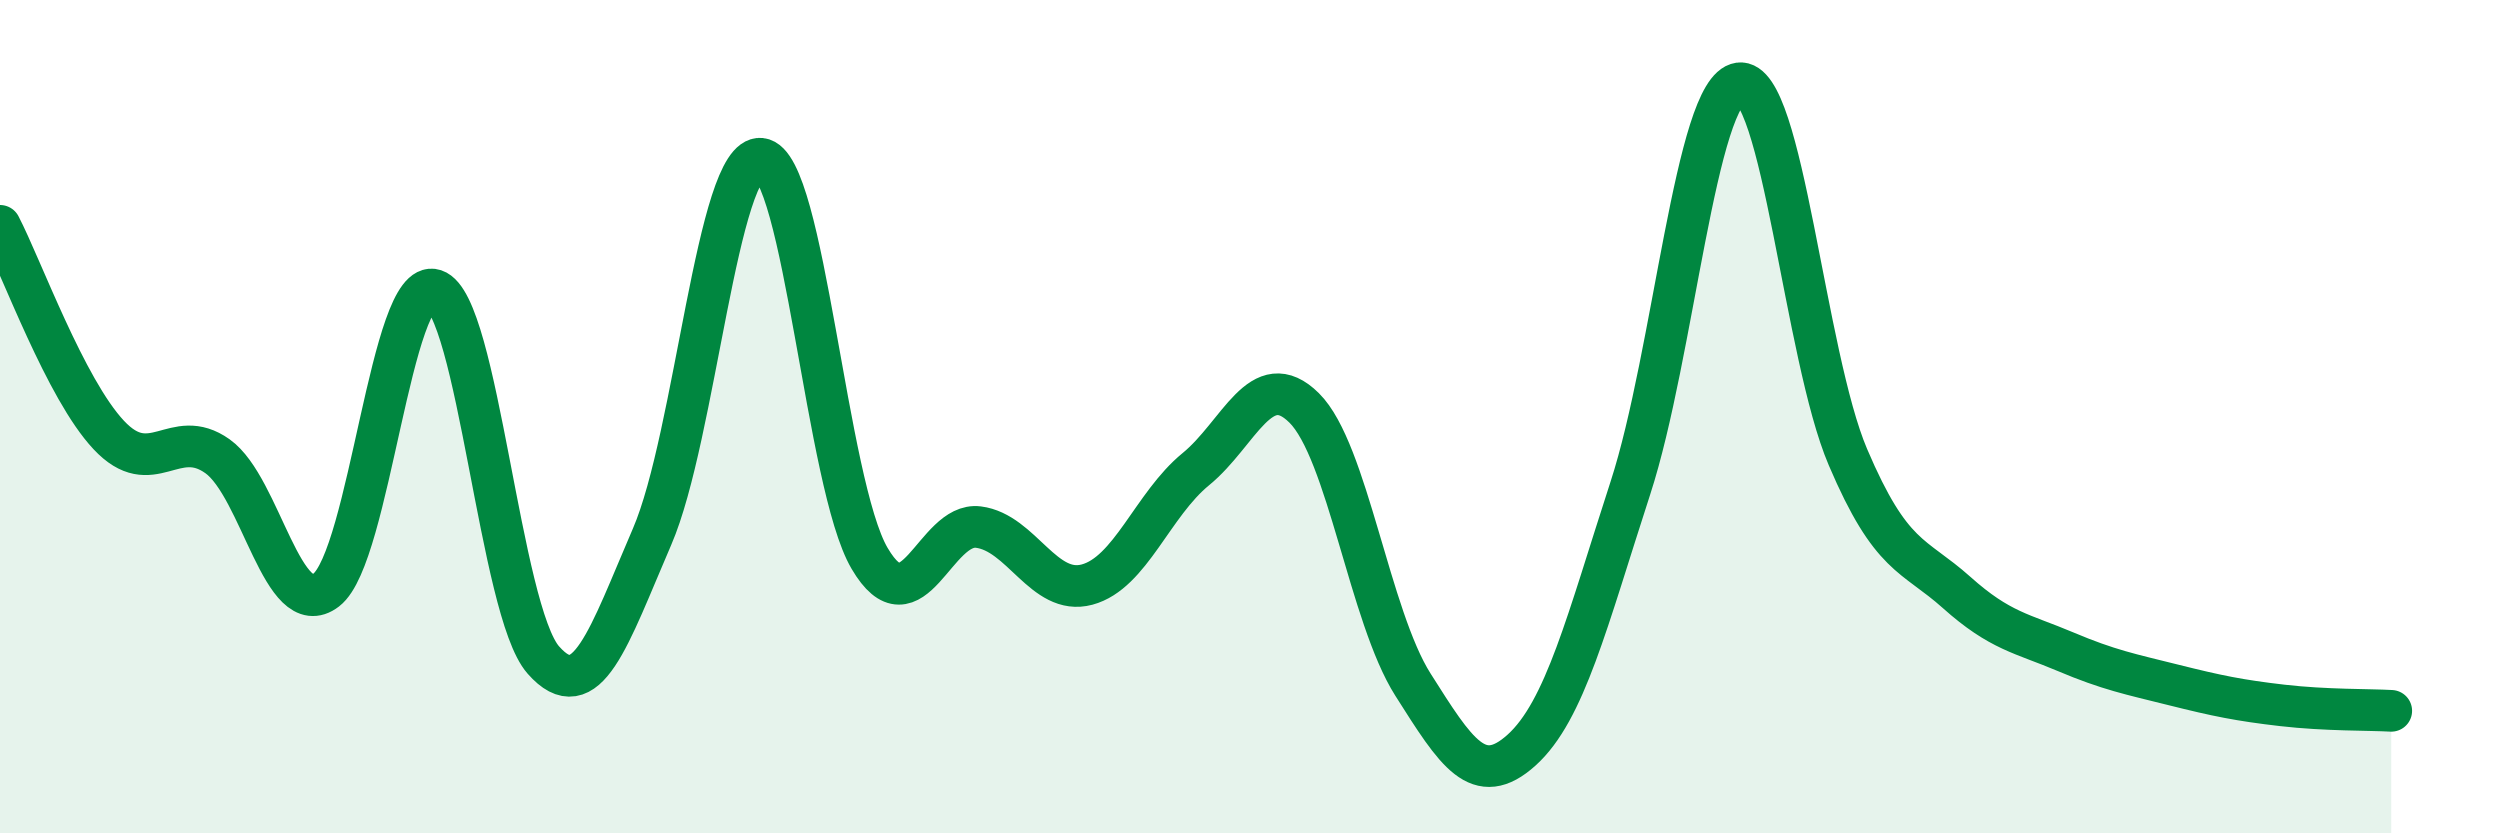
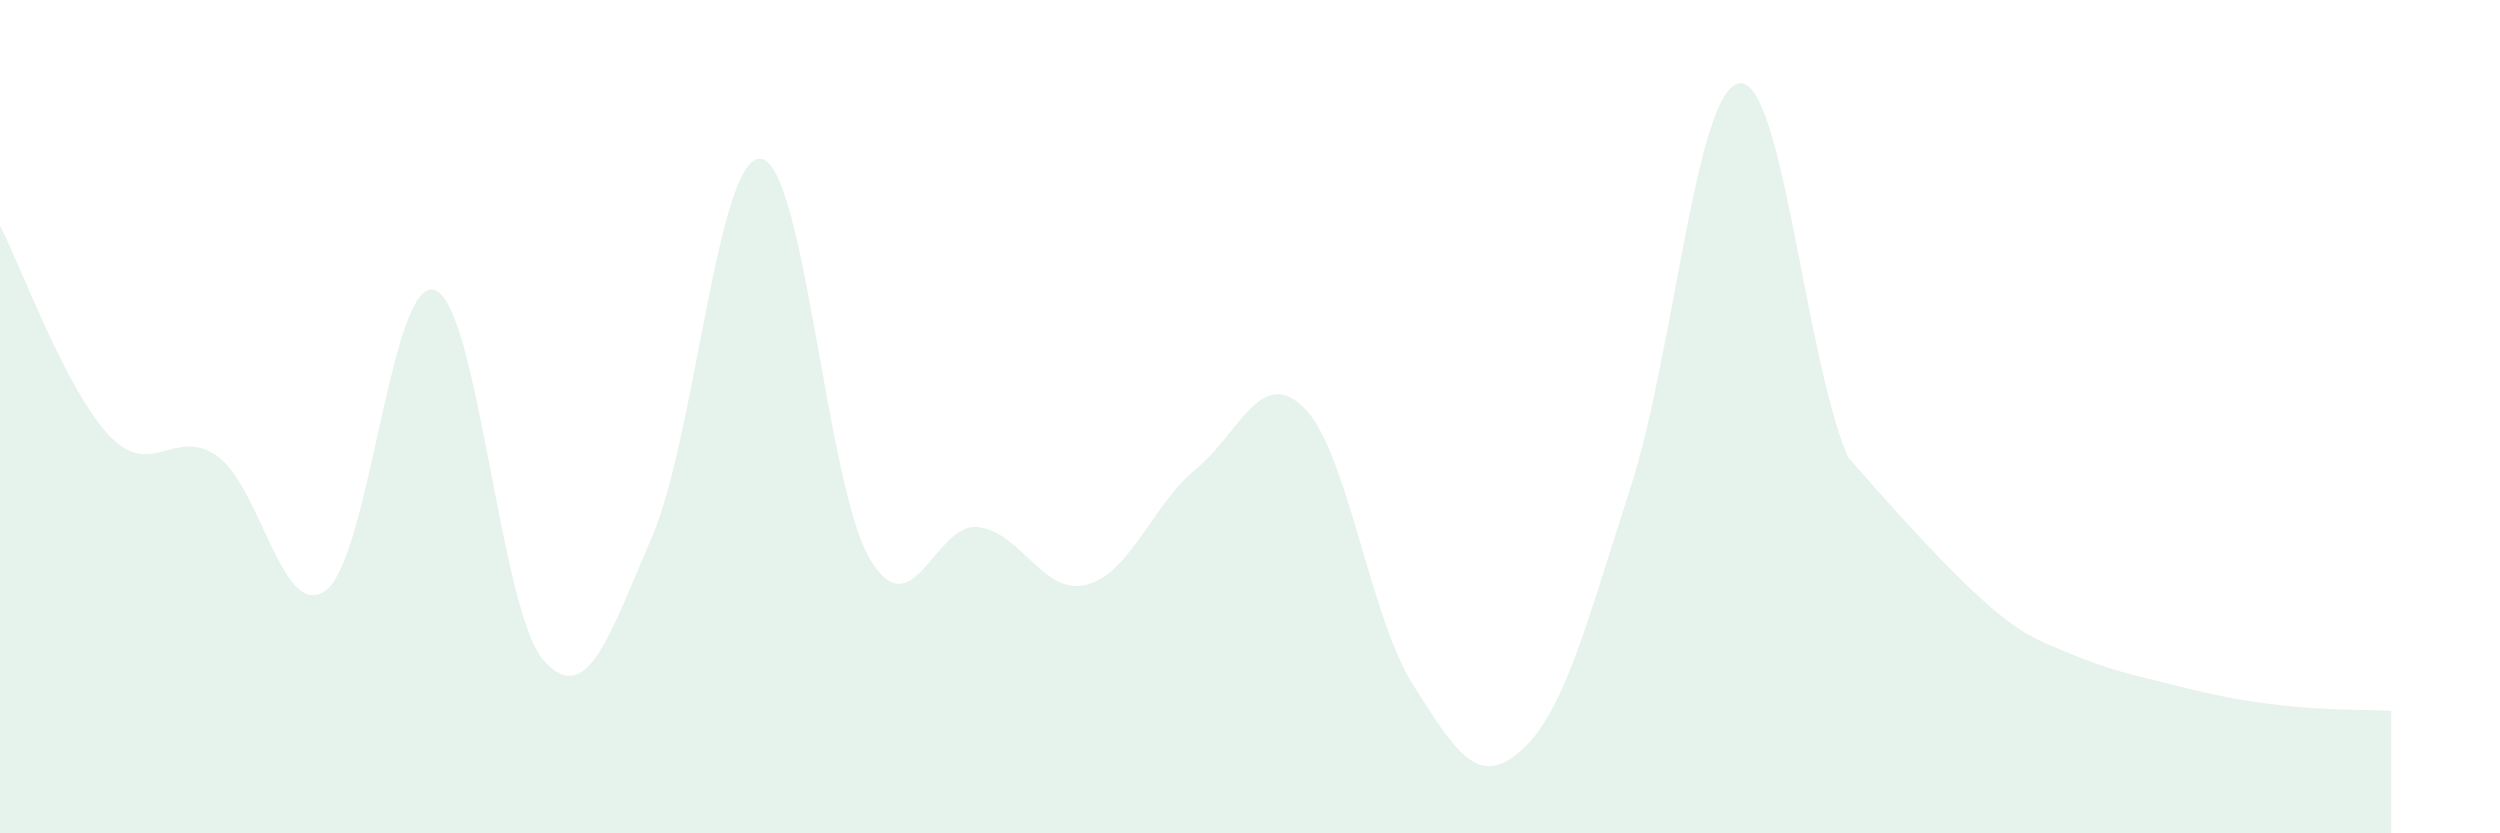
<svg xmlns="http://www.w3.org/2000/svg" width="60" height="20" viewBox="0 0 60 20">
-   <path d="M 0,5.42 C 0.52,6.42 1.57,9.33 2.61,10.44 C 3.65,11.55 4.18,10.21 5.22,10.95 C 6.26,11.69 6.79,14.96 7.83,14.16 C 8.87,13.36 9.39,6.62 10.43,6.96 C 11.47,7.3 12,14.66 13.04,15.84 C 14.08,17.02 14.61,15.29 15.65,12.88 C 16.69,10.47 17.22,3.71 18.26,3.81 C 19.3,3.91 19.83,11.63 20.87,13.4 C 21.91,15.17 22.44,12.52 23.48,12.65 C 24.52,12.78 25.05,14.31 26.09,14.03 C 27.13,13.75 27.66,12.11 28.7,11.26 C 29.74,10.41 30.26,8.76 31.3,9.79 C 32.34,10.82 32.87,14.79 33.91,16.43 C 34.95,18.07 35.48,18.94 36.52,18 C 37.56,17.06 38.09,14.91 39.13,11.71 C 40.17,8.51 40.7,2.15 41.74,2 C 42.78,1.85 43.31,8.53 44.35,10.97 C 45.39,13.41 45.92,13.29 46.96,14.22 C 48,15.15 48.53,15.2 49.57,15.64 C 50.61,16.08 51.13,16.18 52.17,16.44 C 53.21,16.7 53.74,16.81 54.78,16.93 C 55.82,17.05 56.87,17.03 57.39,17.06L57.39 20L0 20Z" fill="#008740" opacity="0.1" stroke-linecap="round" stroke-linejoin="round" />
-   <path d="M 0,5.42 C 0.52,6.42 1.57,9.33 2.61,10.44 C 3.65,11.55 4.18,10.21 5.22,10.95 C 6.26,11.69 6.79,14.96 7.83,14.16 C 8.87,13.36 9.39,6.62 10.43,6.96 C 11.47,7.3 12,14.66 13.04,15.84 C 14.08,17.02 14.61,15.29 15.65,12.88 C 16.69,10.47 17.22,3.71 18.26,3.81 C 19.3,3.91 19.83,11.63 20.87,13.4 C 21.91,15.17 22.44,12.52 23.48,12.65 C 24.52,12.78 25.05,14.31 26.09,14.03 C 27.13,13.75 27.66,12.11 28.7,11.26 C 29.74,10.41 30.26,8.76 31.3,9.79 C 32.34,10.82 32.87,14.79 33.91,16.43 C 34.95,18.07 35.48,18.94 36.52,18 C 37.56,17.06 38.09,14.91 39.13,11.71 C 40.17,8.51 40.7,2.15 41.74,2 C 42.78,1.85 43.31,8.53 44.35,10.97 C 45.39,13.41 45.92,13.29 46.96,14.22 C 48,15.15 48.53,15.2 49.57,15.64 C 50.61,16.08 51.13,16.18 52.17,16.44 C 53.21,16.7 53.74,16.81 54.78,16.93 C 55.82,17.05 56.87,17.03 57.39,17.06" stroke="#008740" stroke-width="1" fill="none" stroke-linecap="round" stroke-linejoin="round" />
+   <path d="M 0,5.42 C 0.52,6.42 1.57,9.33 2.61,10.44 C 3.65,11.55 4.18,10.21 5.22,10.95 C 6.26,11.69 6.79,14.96 7.83,14.16 C 8.87,13.36 9.39,6.62 10.43,6.96 C 11.47,7.3 12,14.66 13.04,15.84 C 14.08,17.02 14.61,15.29 15.65,12.88 C 16.69,10.47 17.22,3.71 18.26,3.81 C 19.3,3.91 19.83,11.63 20.87,13.4 C 21.91,15.17 22.44,12.52 23.48,12.65 C 24.52,12.78 25.05,14.31 26.09,14.03 C 27.13,13.75 27.66,12.11 28.7,11.26 C 29.74,10.41 30.26,8.76 31.3,9.79 C 32.34,10.82 32.87,14.79 33.91,16.43 C 34.95,18.07 35.48,18.94 36.52,18 C 37.56,17.06 38.09,14.91 39.13,11.71 C 40.17,8.51 40.7,2.15 41.74,2 C 42.78,1.85 43.31,8.53 44.35,10.97 C 48,15.15 48.53,15.2 49.57,15.64 C 50.61,16.08 51.13,16.18 52.17,16.44 C 53.21,16.7 53.74,16.81 54.78,16.93 C 55.82,17.05 56.87,17.03 57.39,17.06L57.39 20L0 20Z" fill="#008740" opacity="0.1" stroke-linecap="round" stroke-linejoin="round" />
</svg>